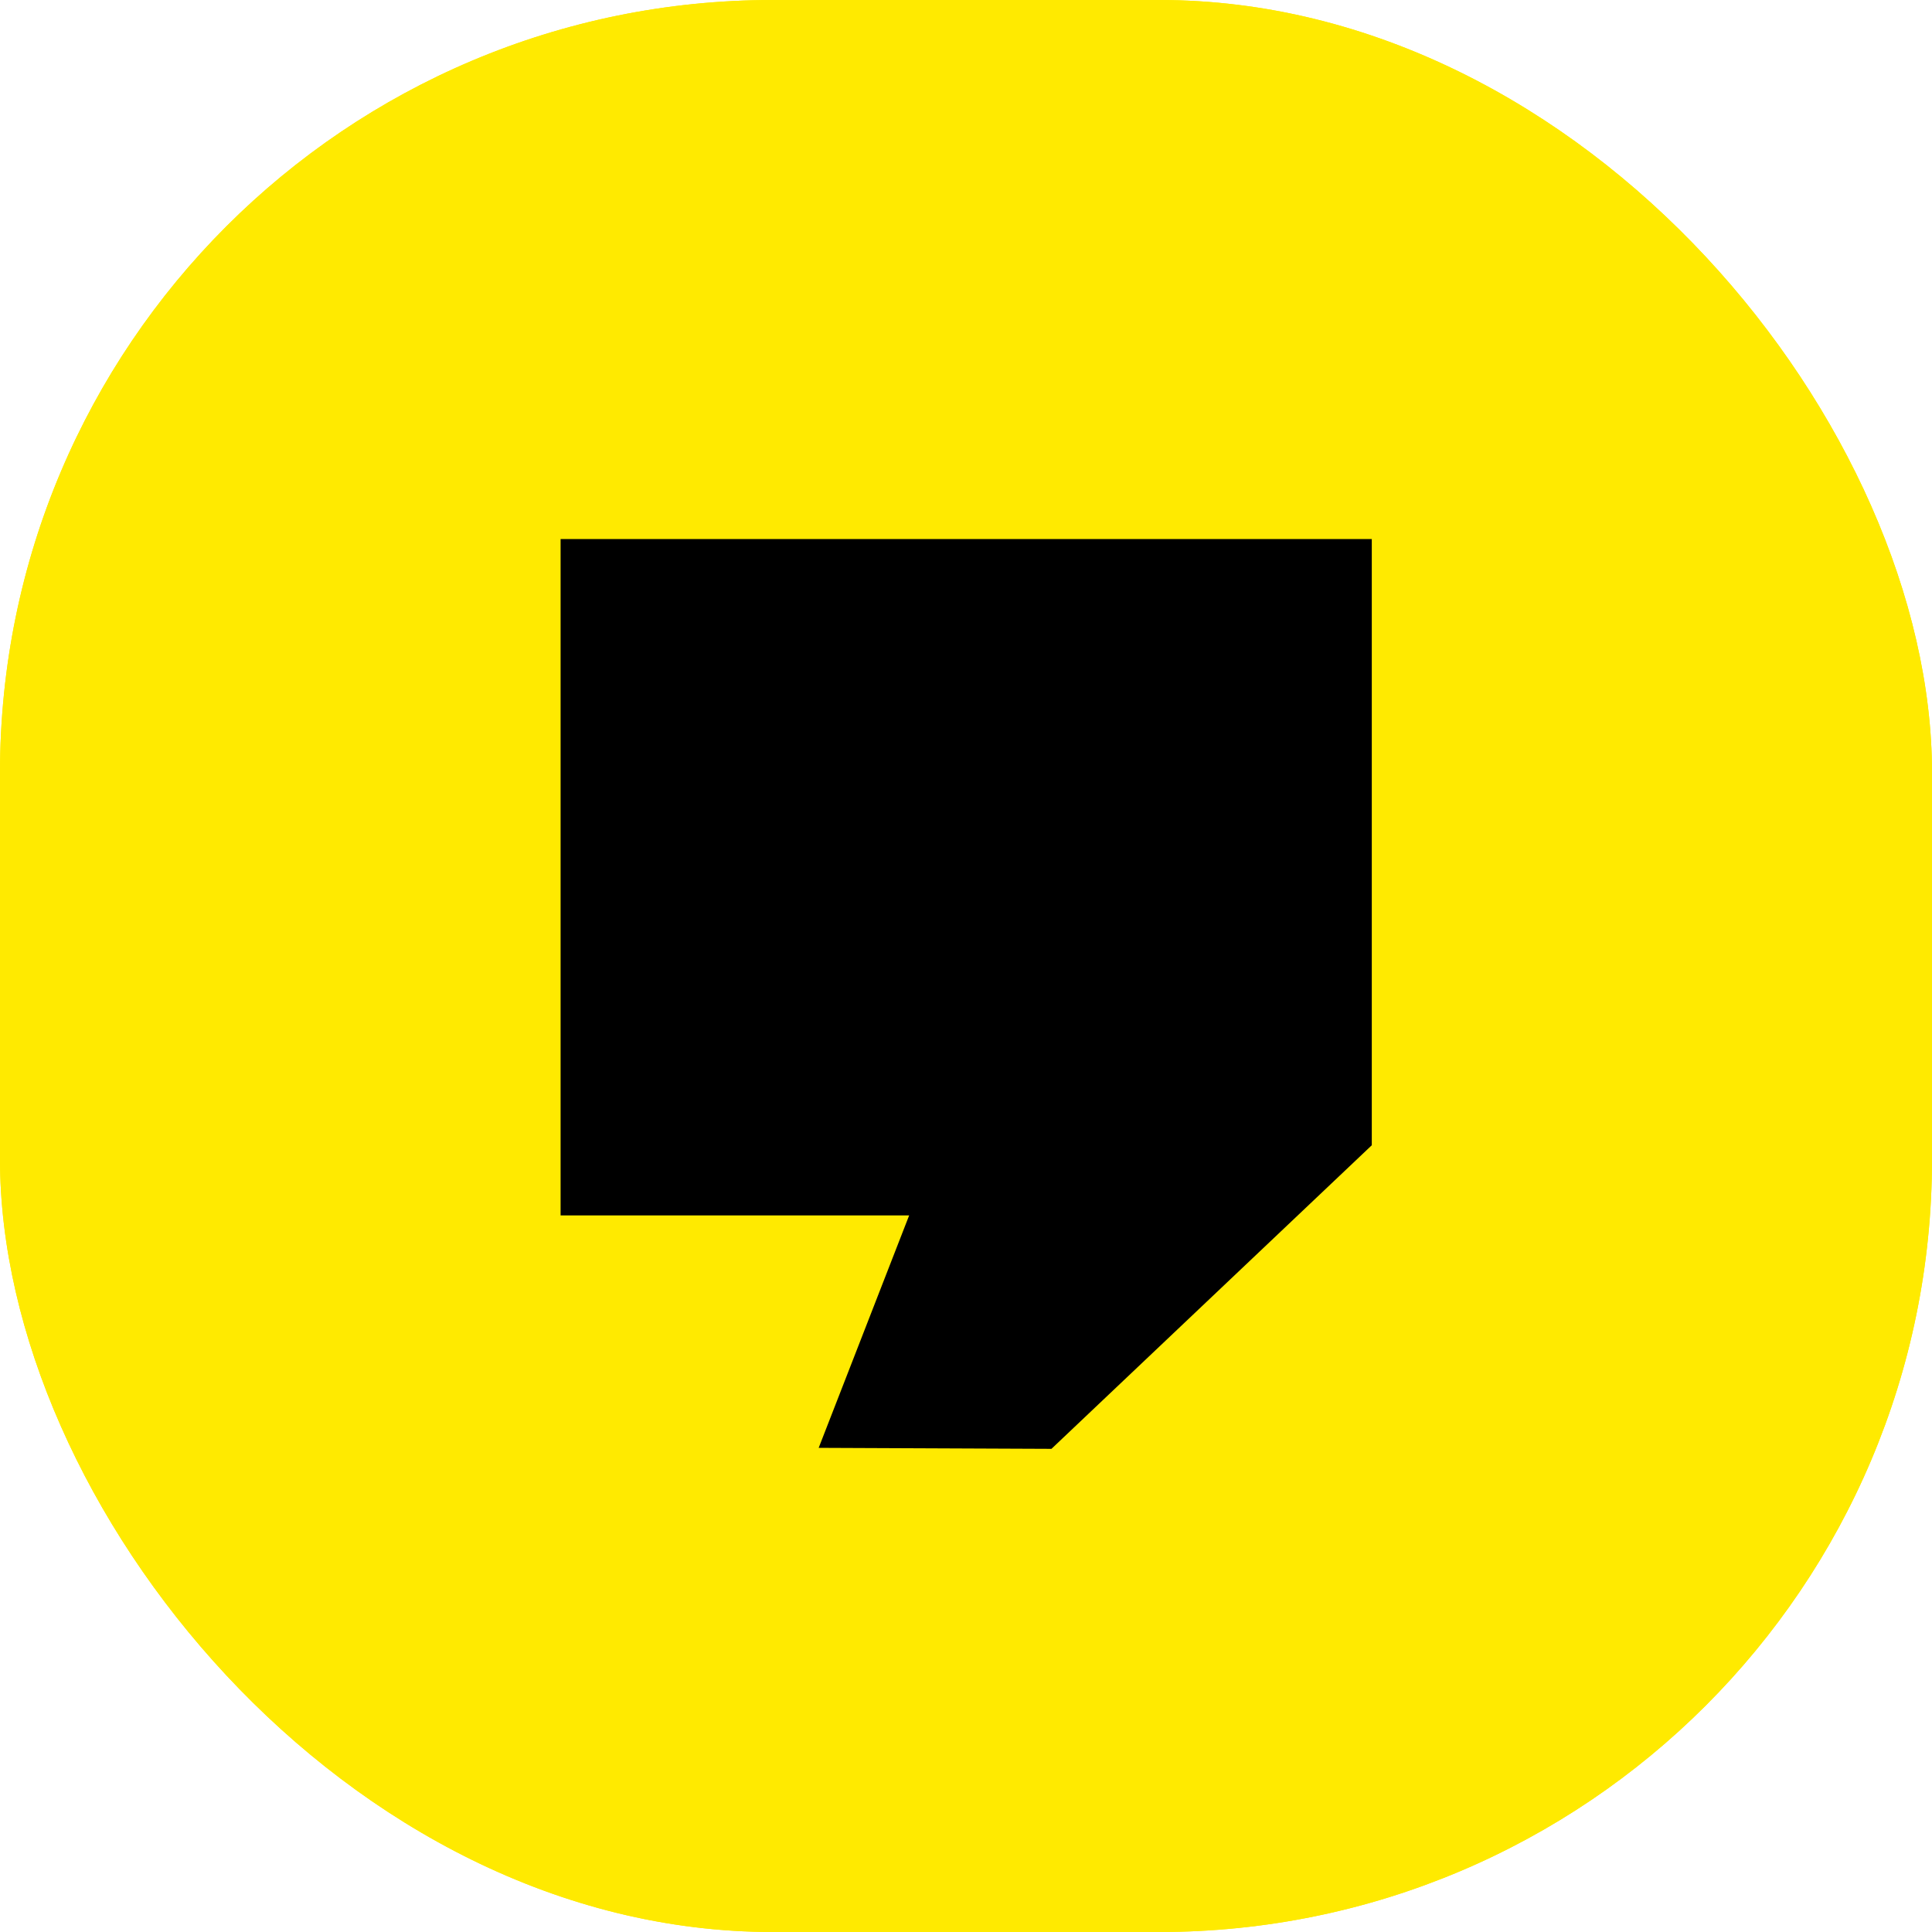
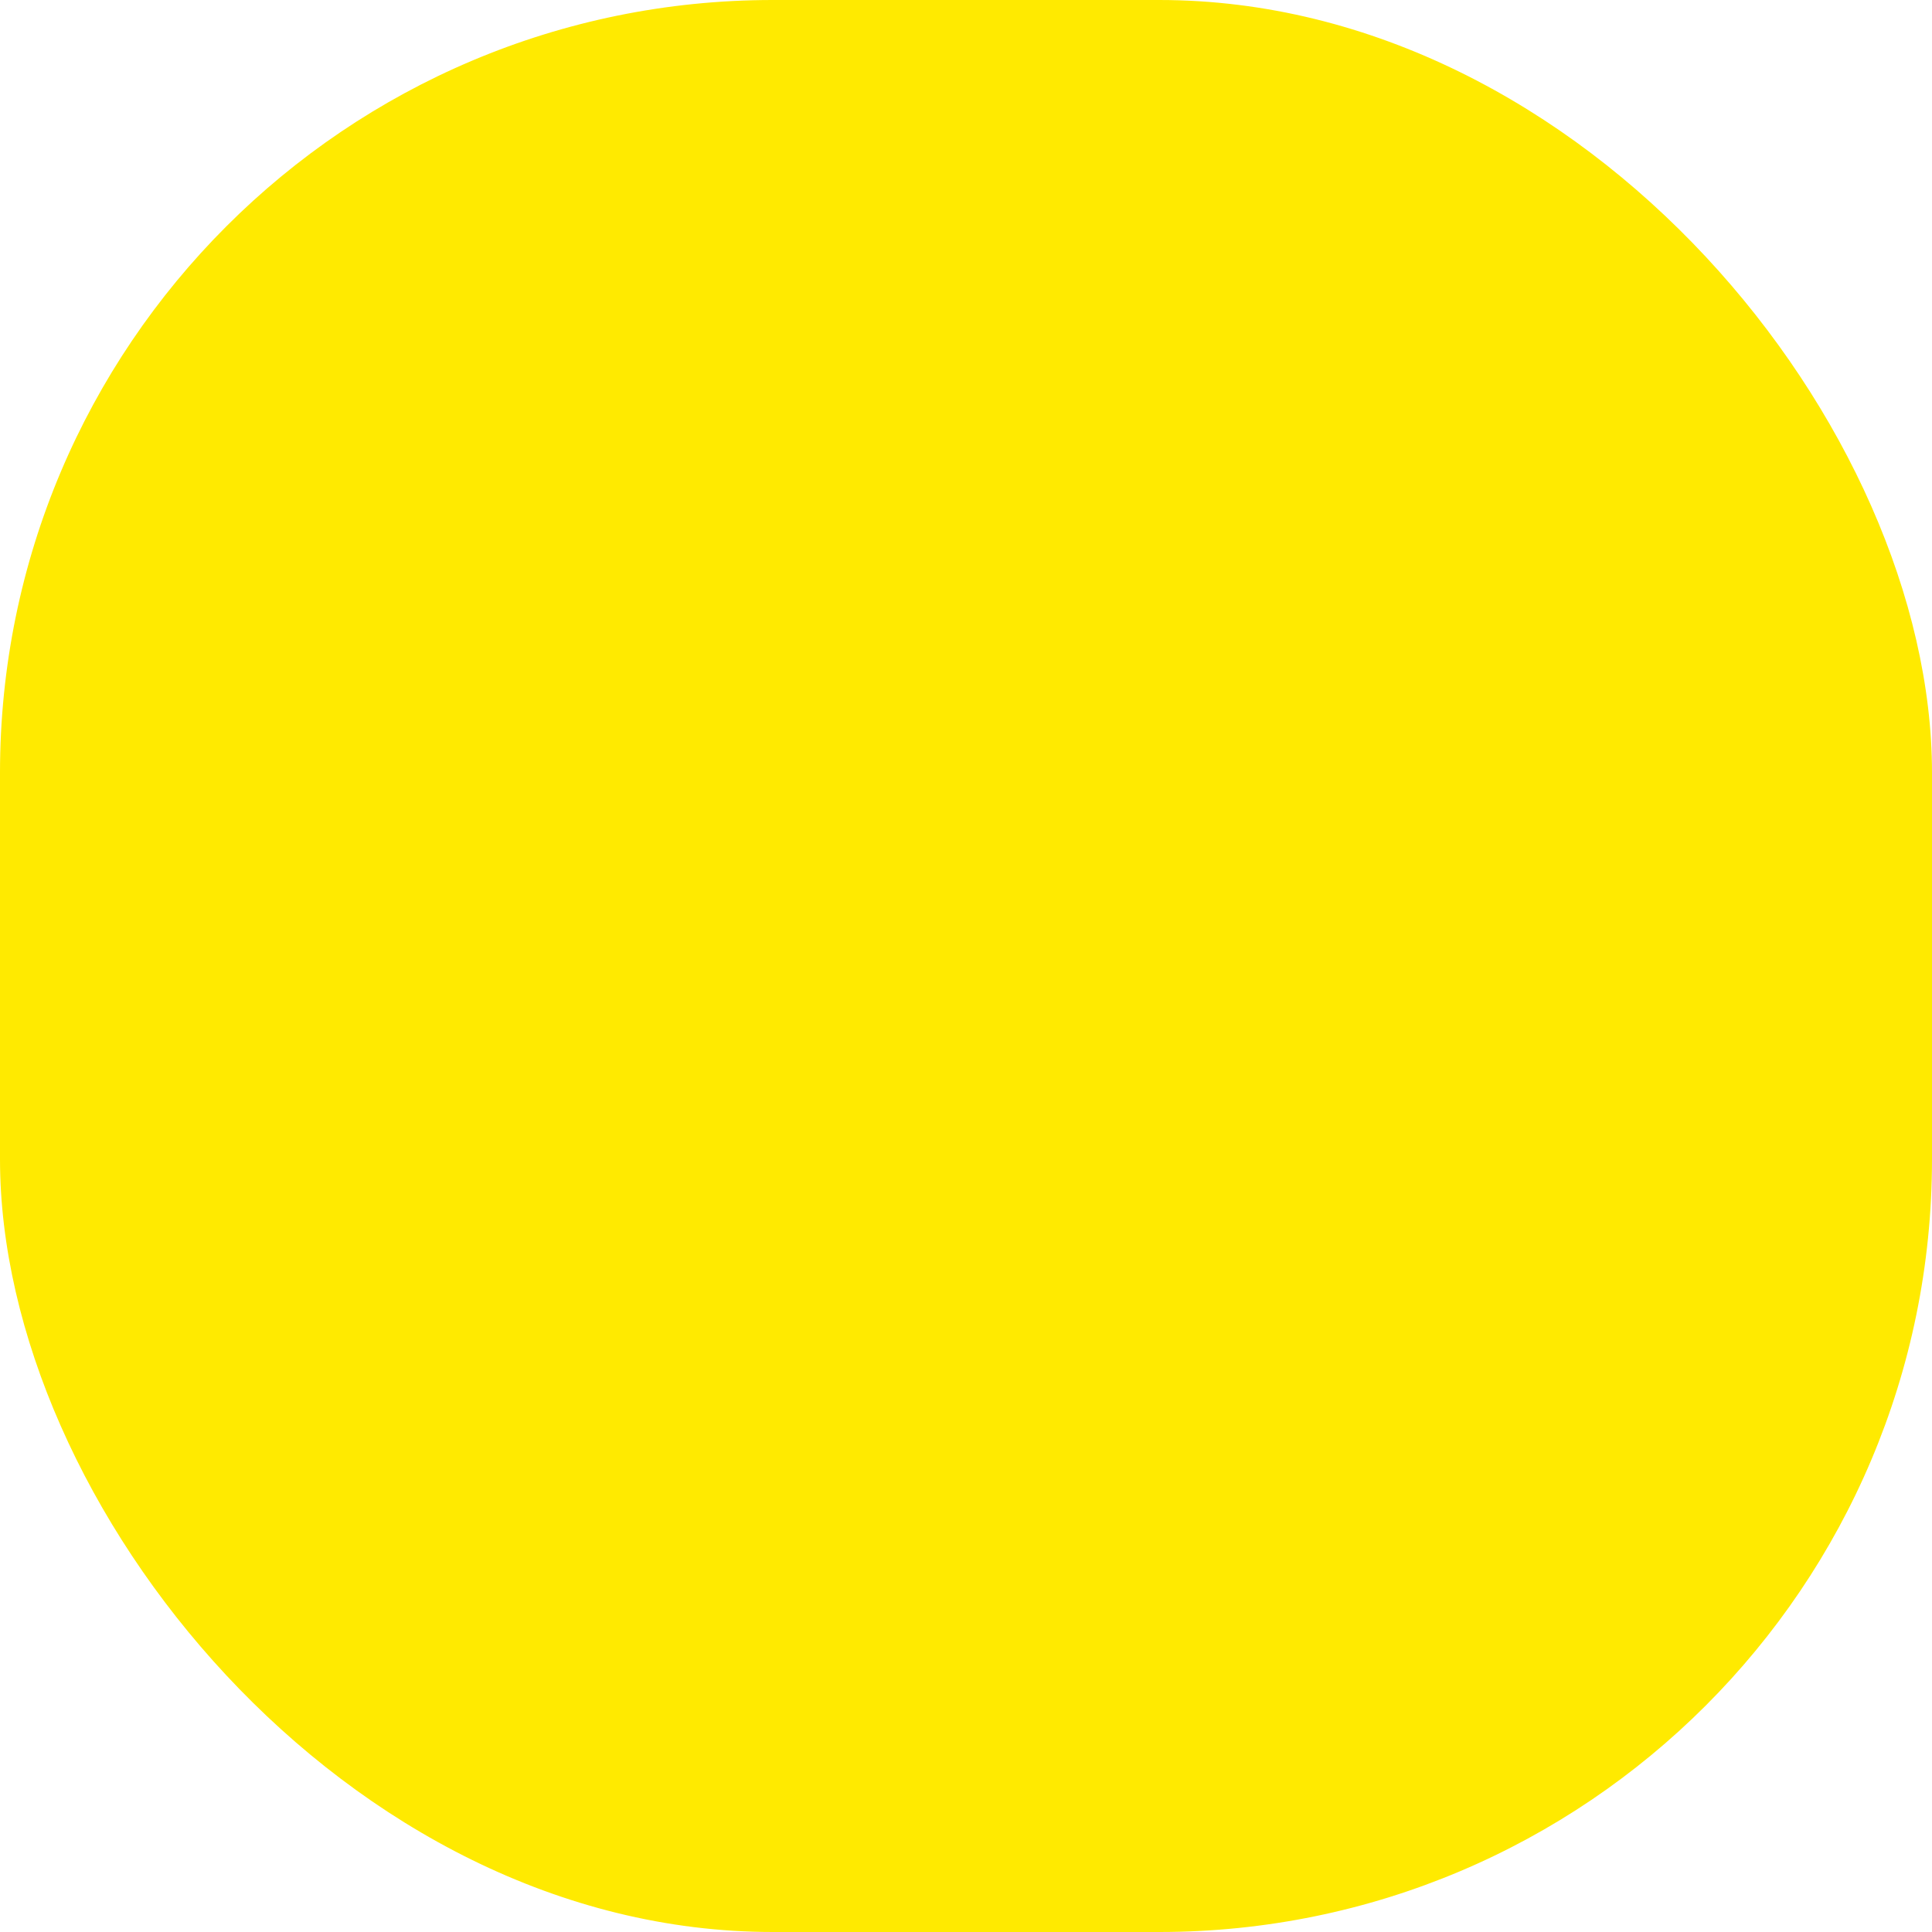
<svg xmlns="http://www.w3.org/2000/svg" version="1.1" width="1000" height="1000">
  <style>
    #light-icon {
      display: inline;
    }
    #dark-icon {
      display: none;
    }

    @media (prefers-color-scheme: dark) {
      #light-icon {
        display: none;
      }
      #dark-icon {
        display: inline;
      }
    }
  </style>
  <g id="light-icon">
    <svg version="1.1" width="1000" height="1000">
      <g clip-path="url(#SvgjsClipPath1050)">
-         <rect width="1000" height="1000" fill="#ffea00" />
        <g transform="matrix(1.667,0,0,1.667,0,0)">
          <svg version="1.1" width="600" height="600">
            <svg version="1.1" viewBox="0 0 600 600">
              <g>
                <g id="Layer_1">
                  <rect width="600" height="600" style="fill: #ffea00;" />
-                   <polygon points="174.064 167.379 174.064 377.388 282.288 377.388 254.198 449.553 326.474 449.86 425.936 355.595 425.936 167.379 174.064 167.379" />
                </g>
              </g>
            </svg>
          </svg>
        </g>
      </g>
      <defs>
        <clipPath id="SvgjsClipPath1050">
          <rect width="1000" height="1000" x="0" y="0" rx="400" ry="400" />
        </clipPath>
      </defs>
    </svg>
  </g>
  <g id="dark-icon">
    <svg version="1.1" width="1000" height="1000">
      <g clip-path="url(#SvgjsClipPath1051)">
        <rect width="1000" height="1000" fill="#000000" />
        <g transform="matrix(1.667,0,0,1.667,0,0)">
          <svg version="1.1" width="600" height="600">
            <svg version="1.1" viewBox="0 0 600 600">
              <g>
                <g id="Layer_1">
                  <rect width="600" height="600" />
                  <polygon points="174.064 167.379 174.064 377.388 282.288 377.388 254.198 449.553 326.474 449.86 425.936 355.595 425.936 167.379 174.064 167.379" style="fill: #ffea00;" />
                </g>
              </g>
            </svg>
          </svg>
        </g>
      </g>
      <defs>
        <clipPath id="SvgjsClipPath1051">
-           <rect width="1000" height="1000" x="0" y="0" rx="400" ry="400" />
-         </clipPath>
+           </clipPath>
      </defs>
    </svg>
  </g>
</svg>